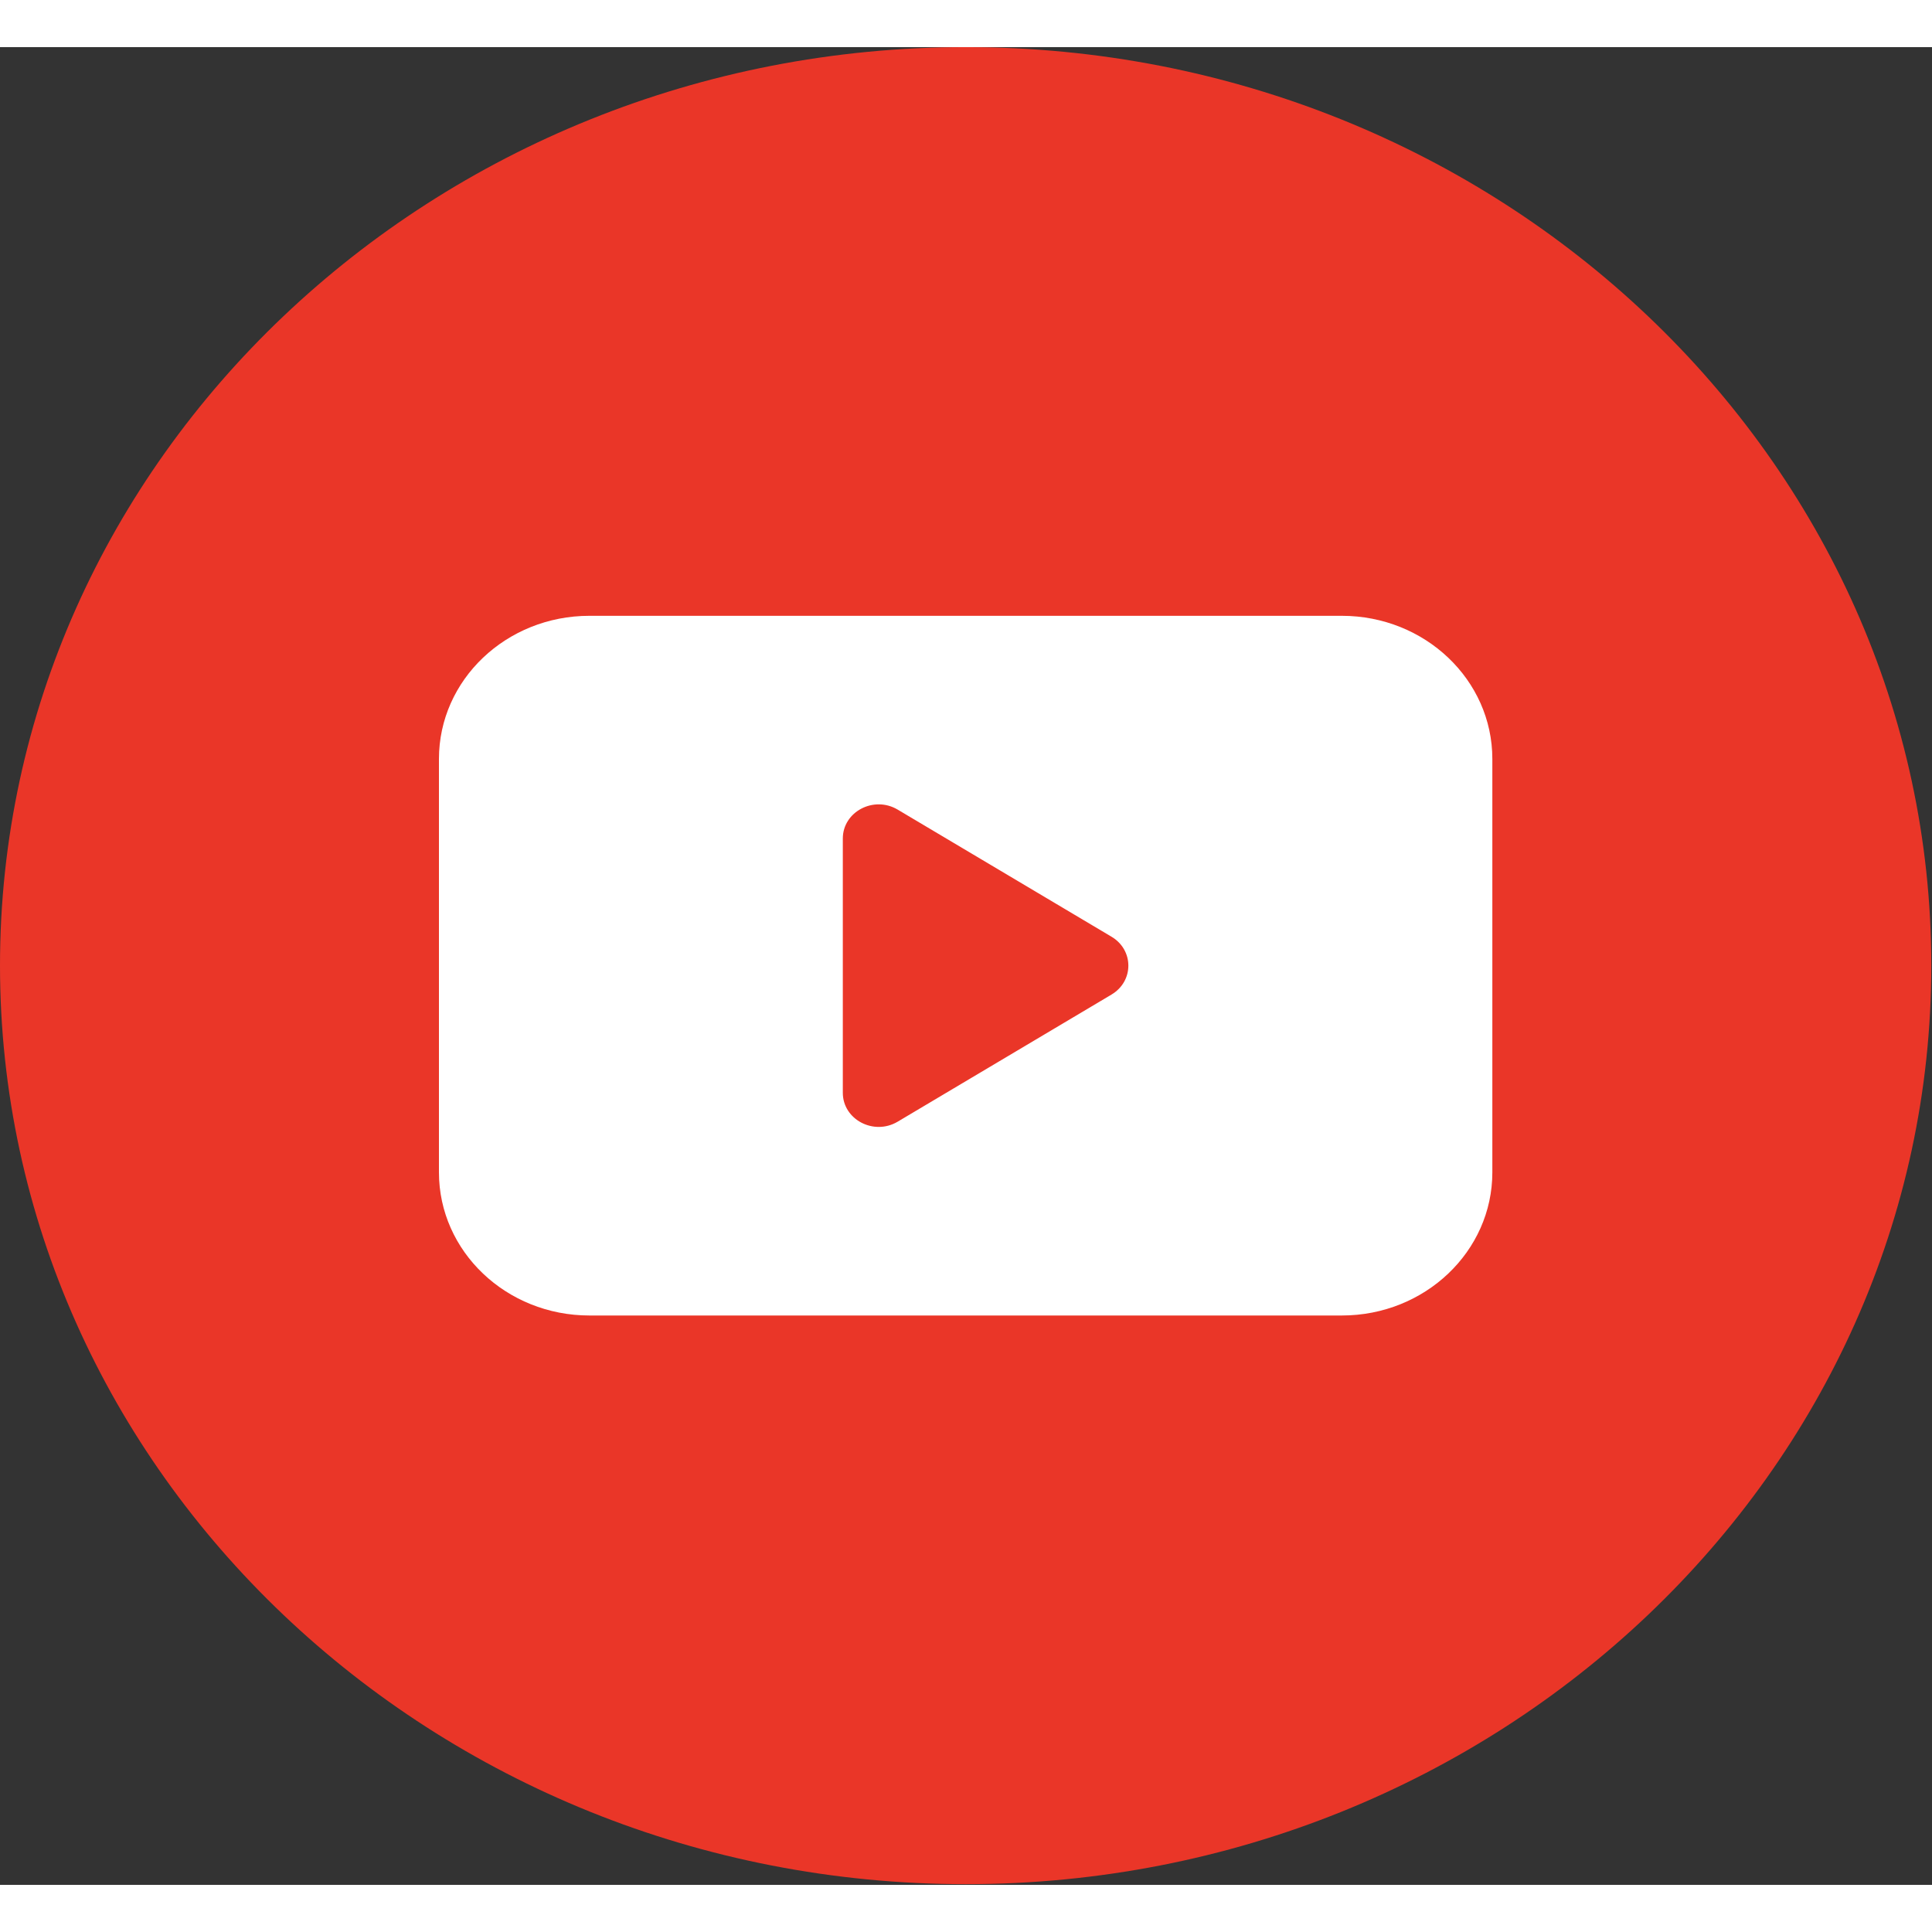
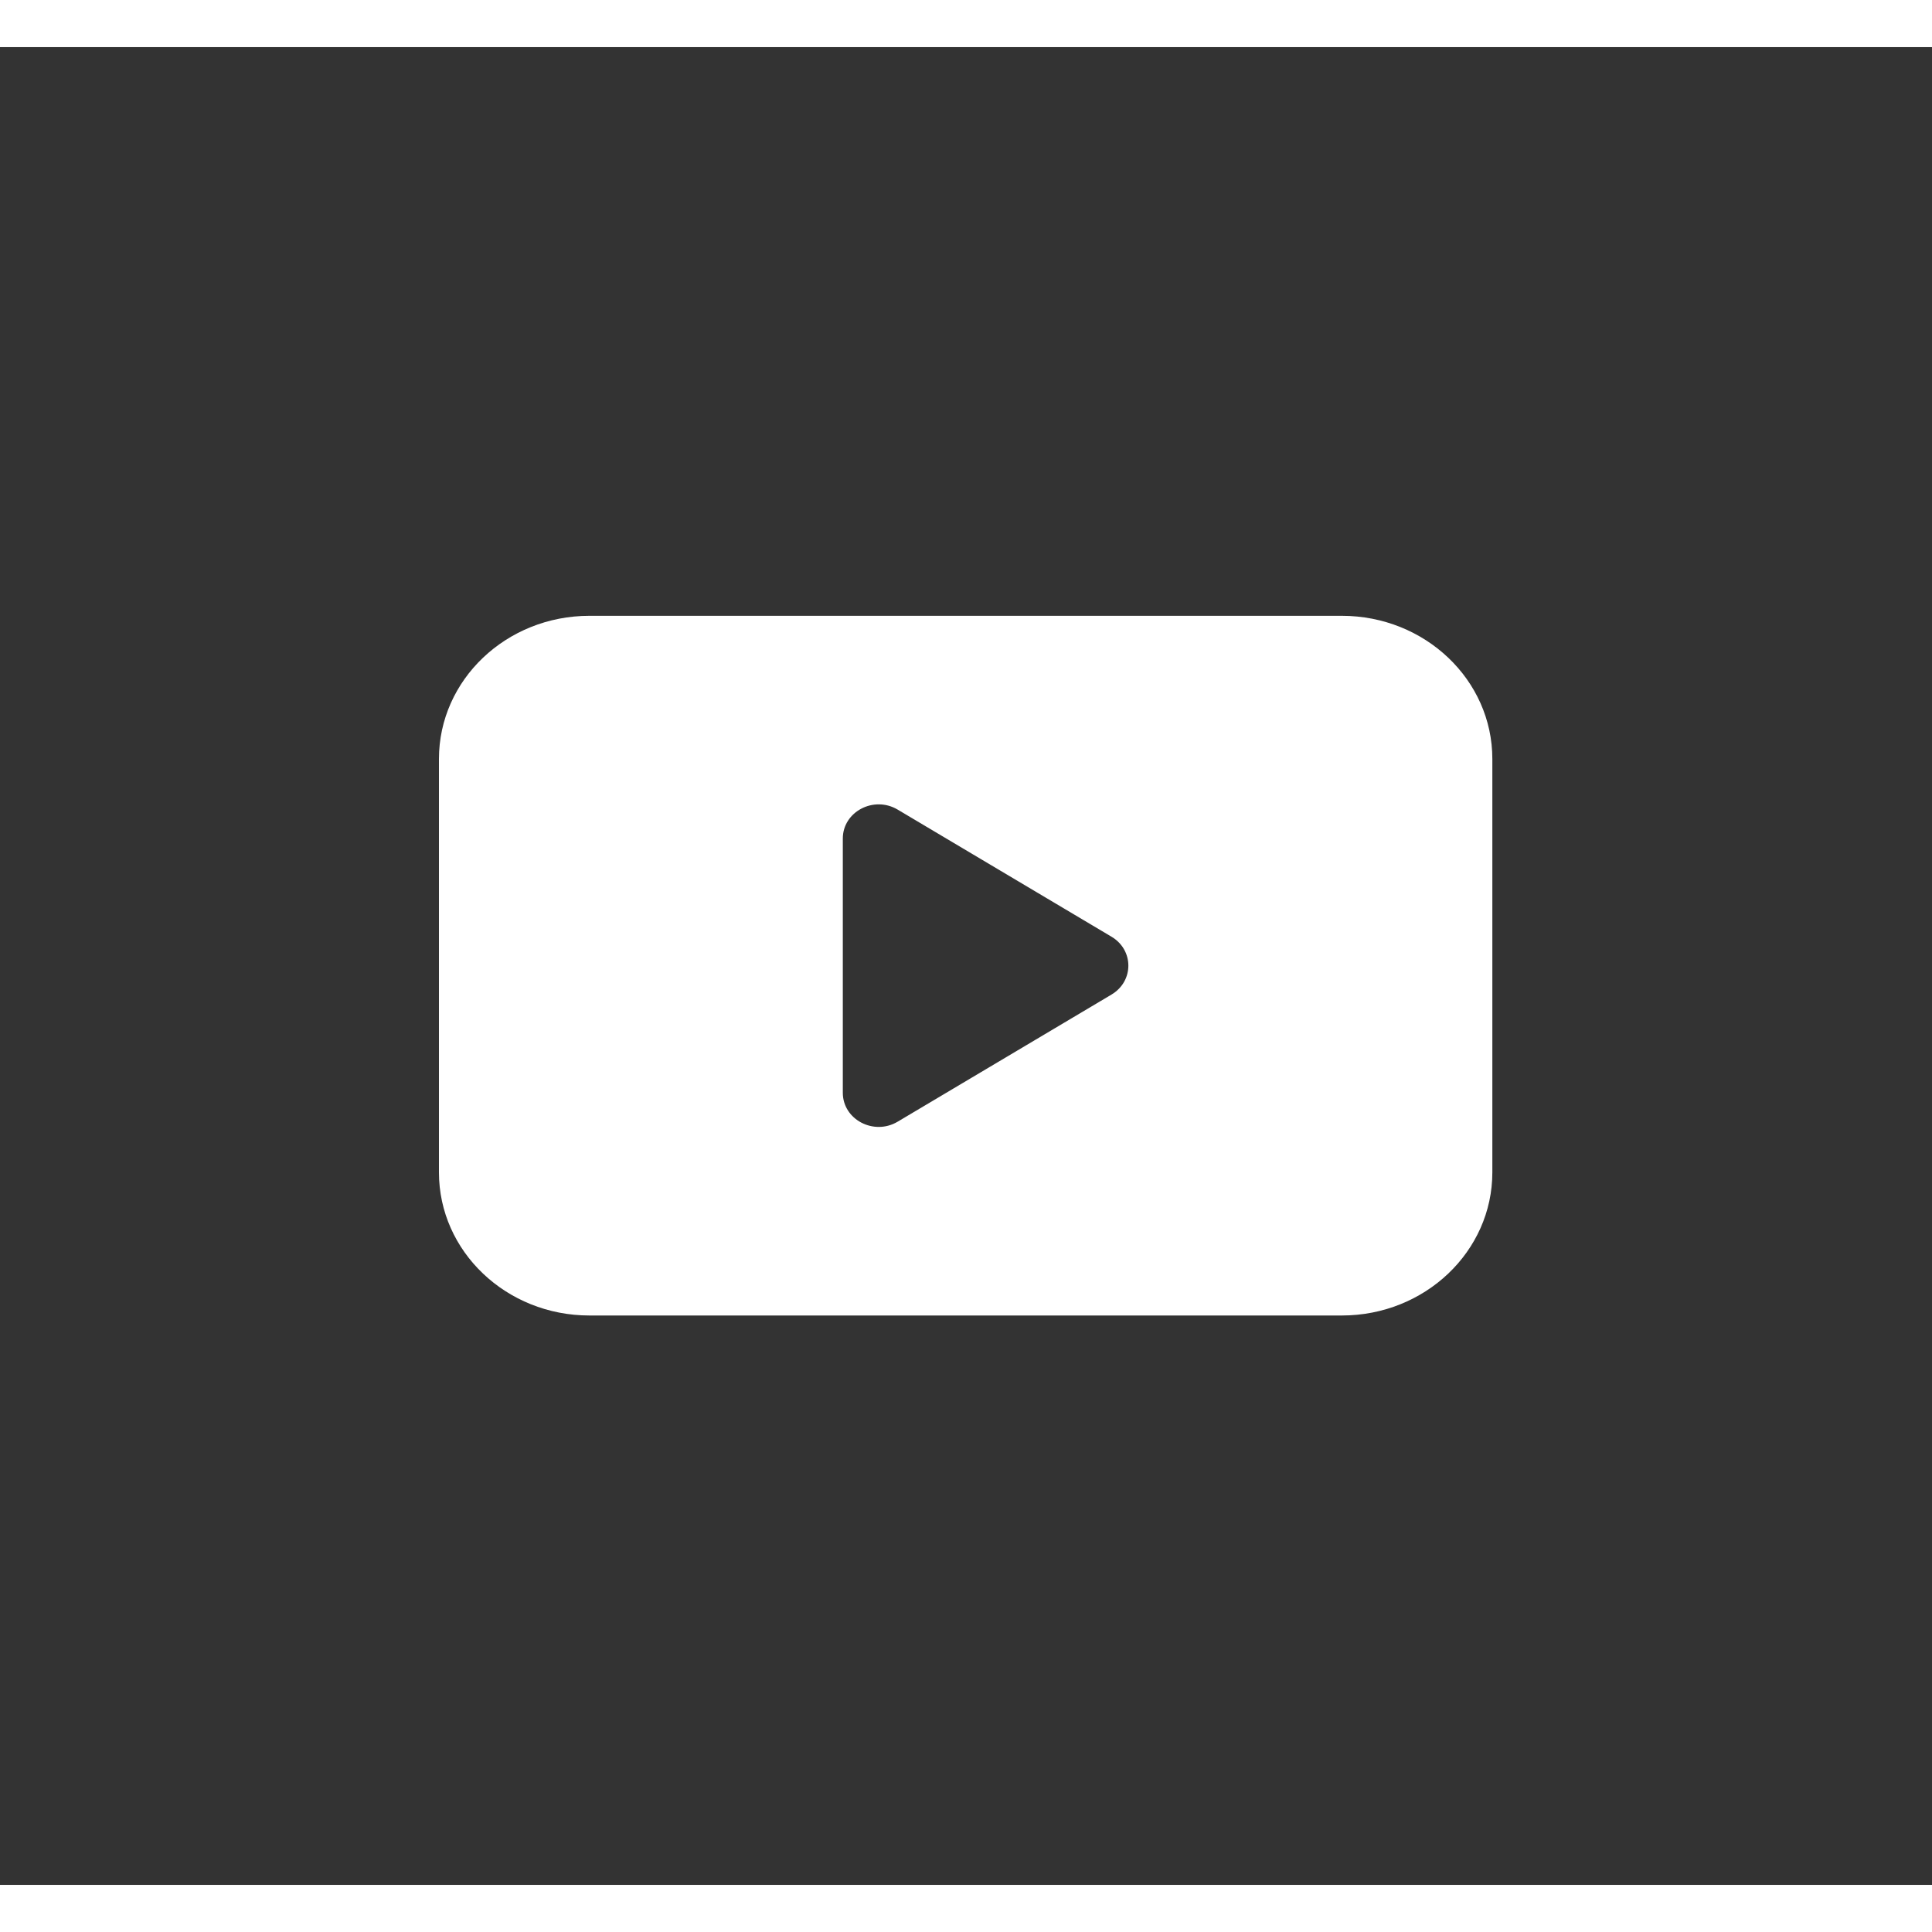
<svg xmlns="http://www.w3.org/2000/svg" width="90" height="90" viewBox="0 0 246 234" fill="none">
  <rect x="0" y="0" width="246" height="234" fill="#333333" stroke="none" />
-   <path d="M122.98 0C55.19 0 0 52.45 0 116.931C0 181.413 55.19 233.91 122.98 233.91C190.77 233.91 245.91 181.413 245.91 116.931C245.91 52.45 190.77 0 122.98 0Z" fill="#EA3628" />
  <path d="M170.855 72.411H75.05C64.467 72.411 55.891 80.57 55.891 90.635V143.277C55.891 153.342 64.467 161.501 75.05 161.501H170.855C181.438 161.501 190.019 153.342 190.019 143.277V90.635C190.019 80.57 181.441 72.411 170.855 72.411ZM141.527 120.638L114.298 136.823C111.257 138.632 107.315 136.55 107.315 133.141V100.769C107.315 97.355 111.257 95.278 114.298 97.086L141.527 113.271C144.389 114.972 144.389 118.935 141.527 120.636V120.638Z" fill="white" />
</svg>